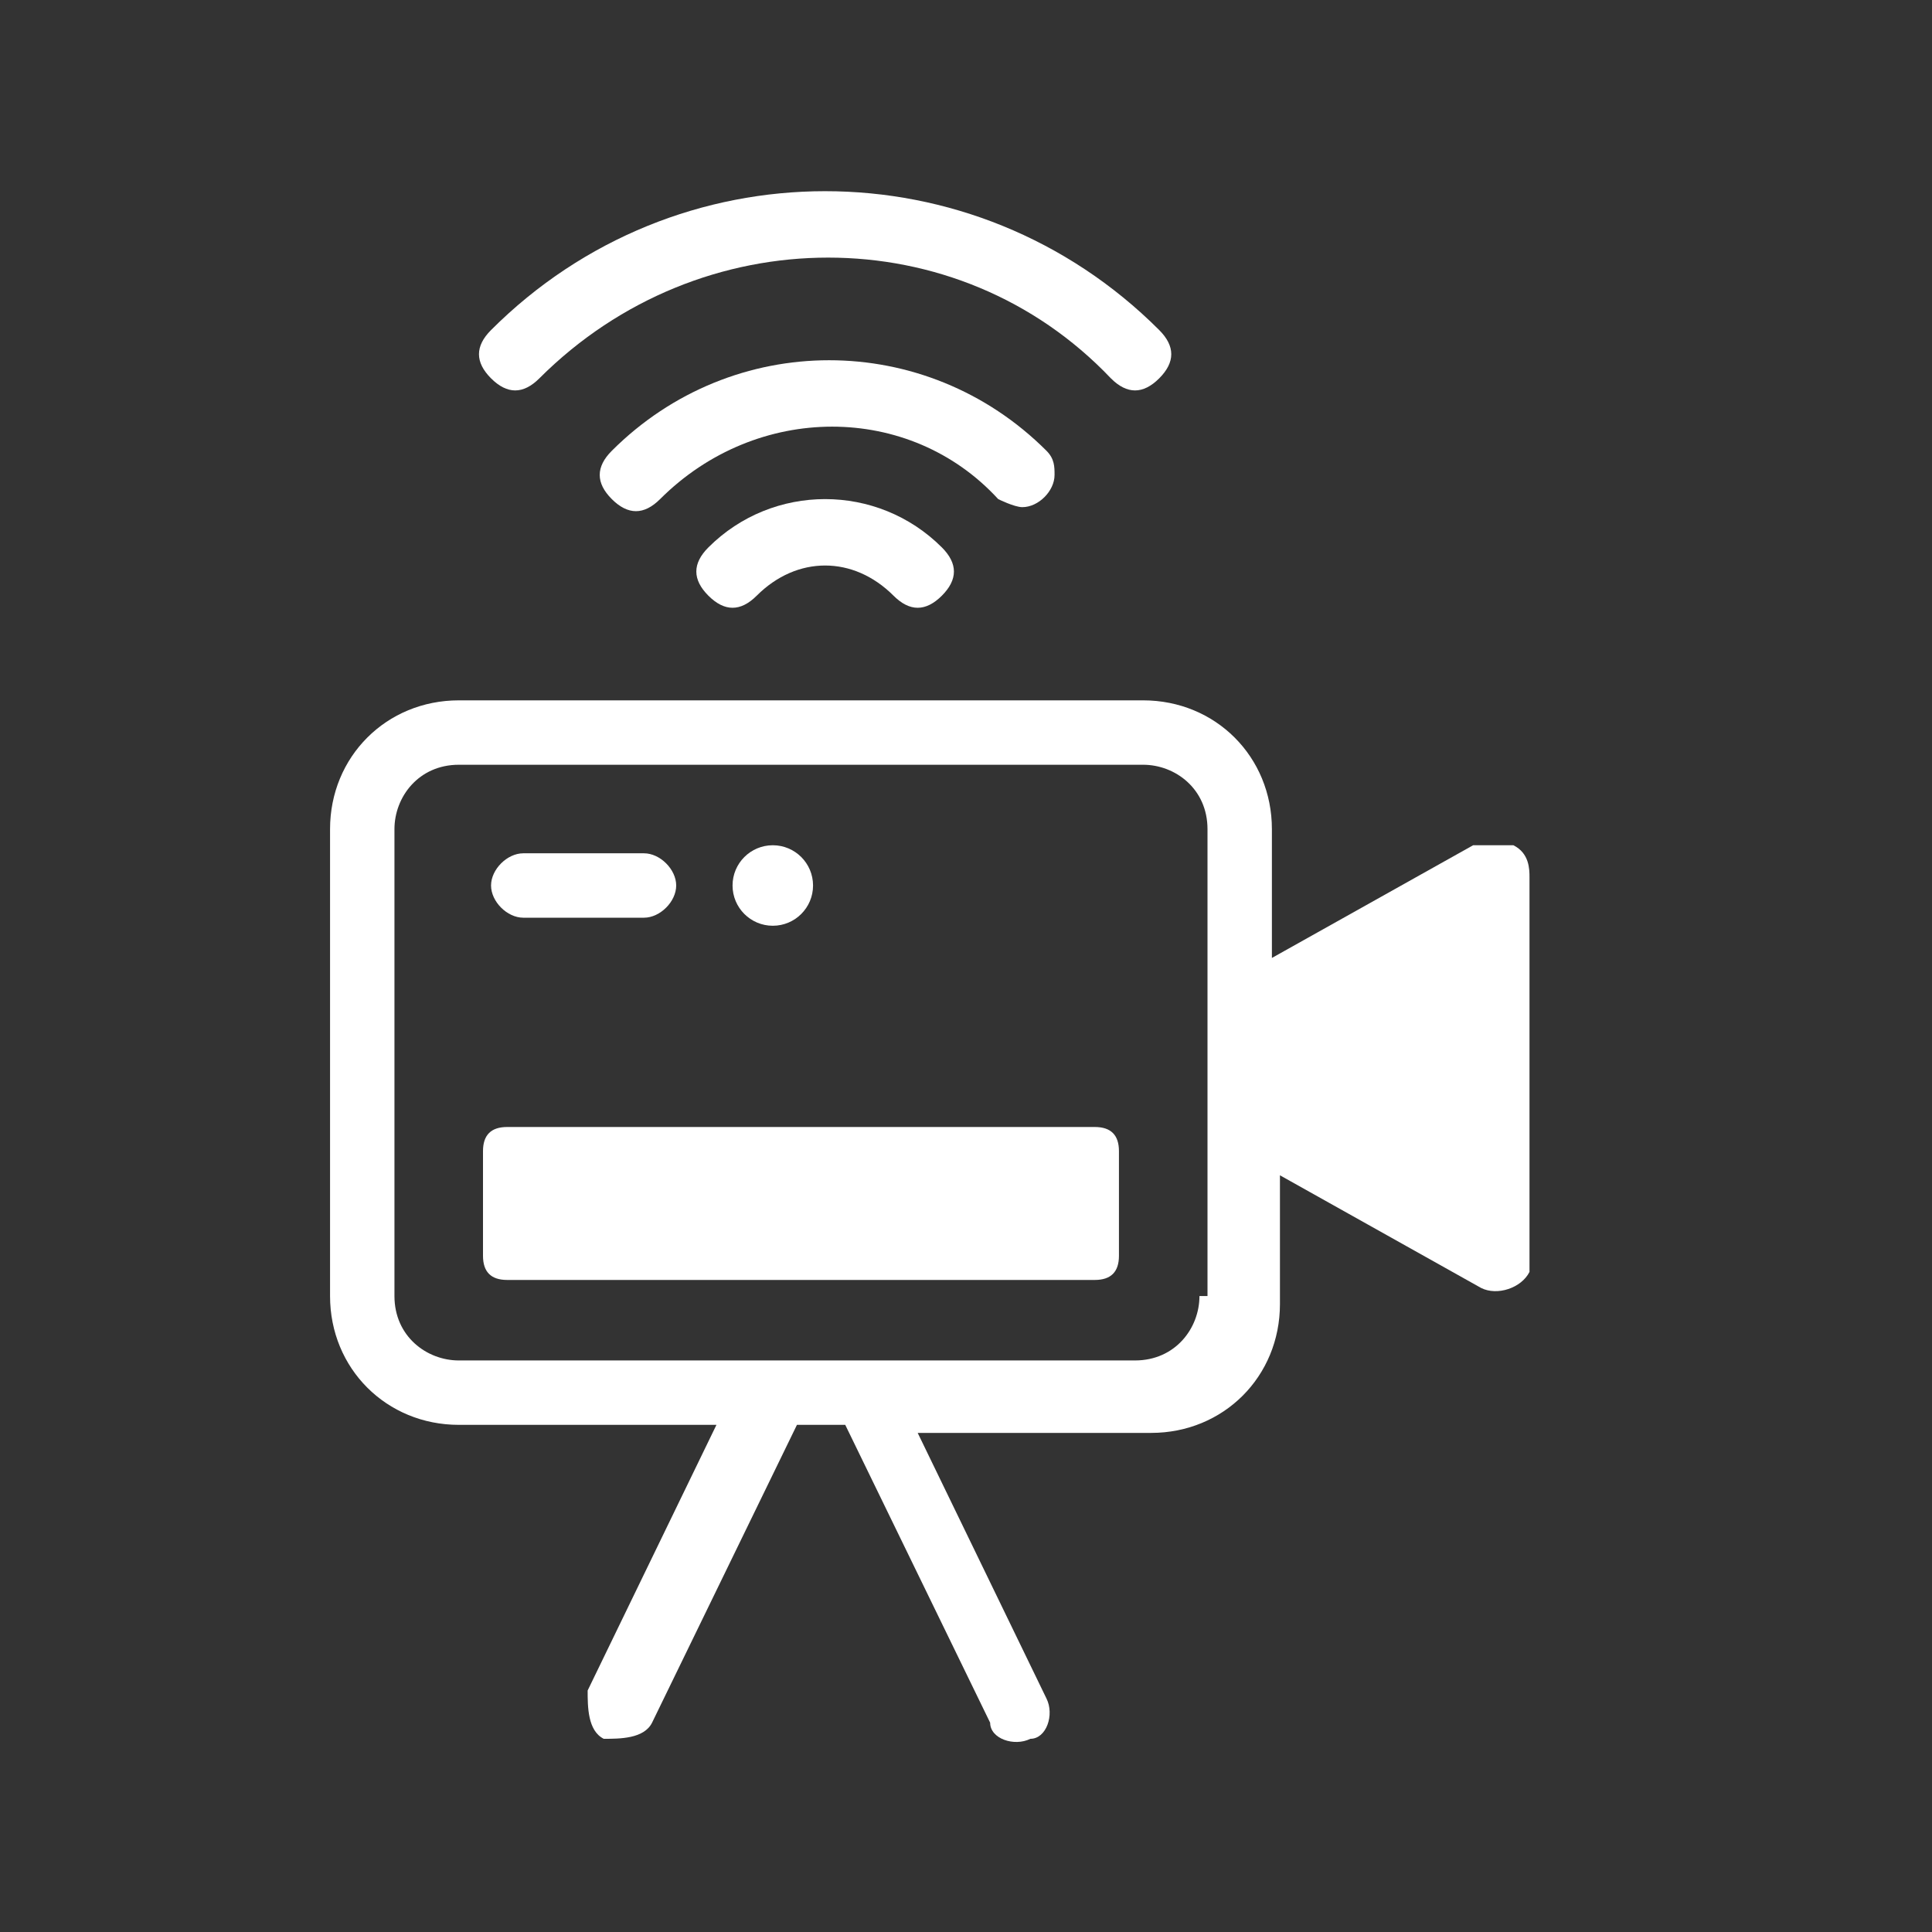
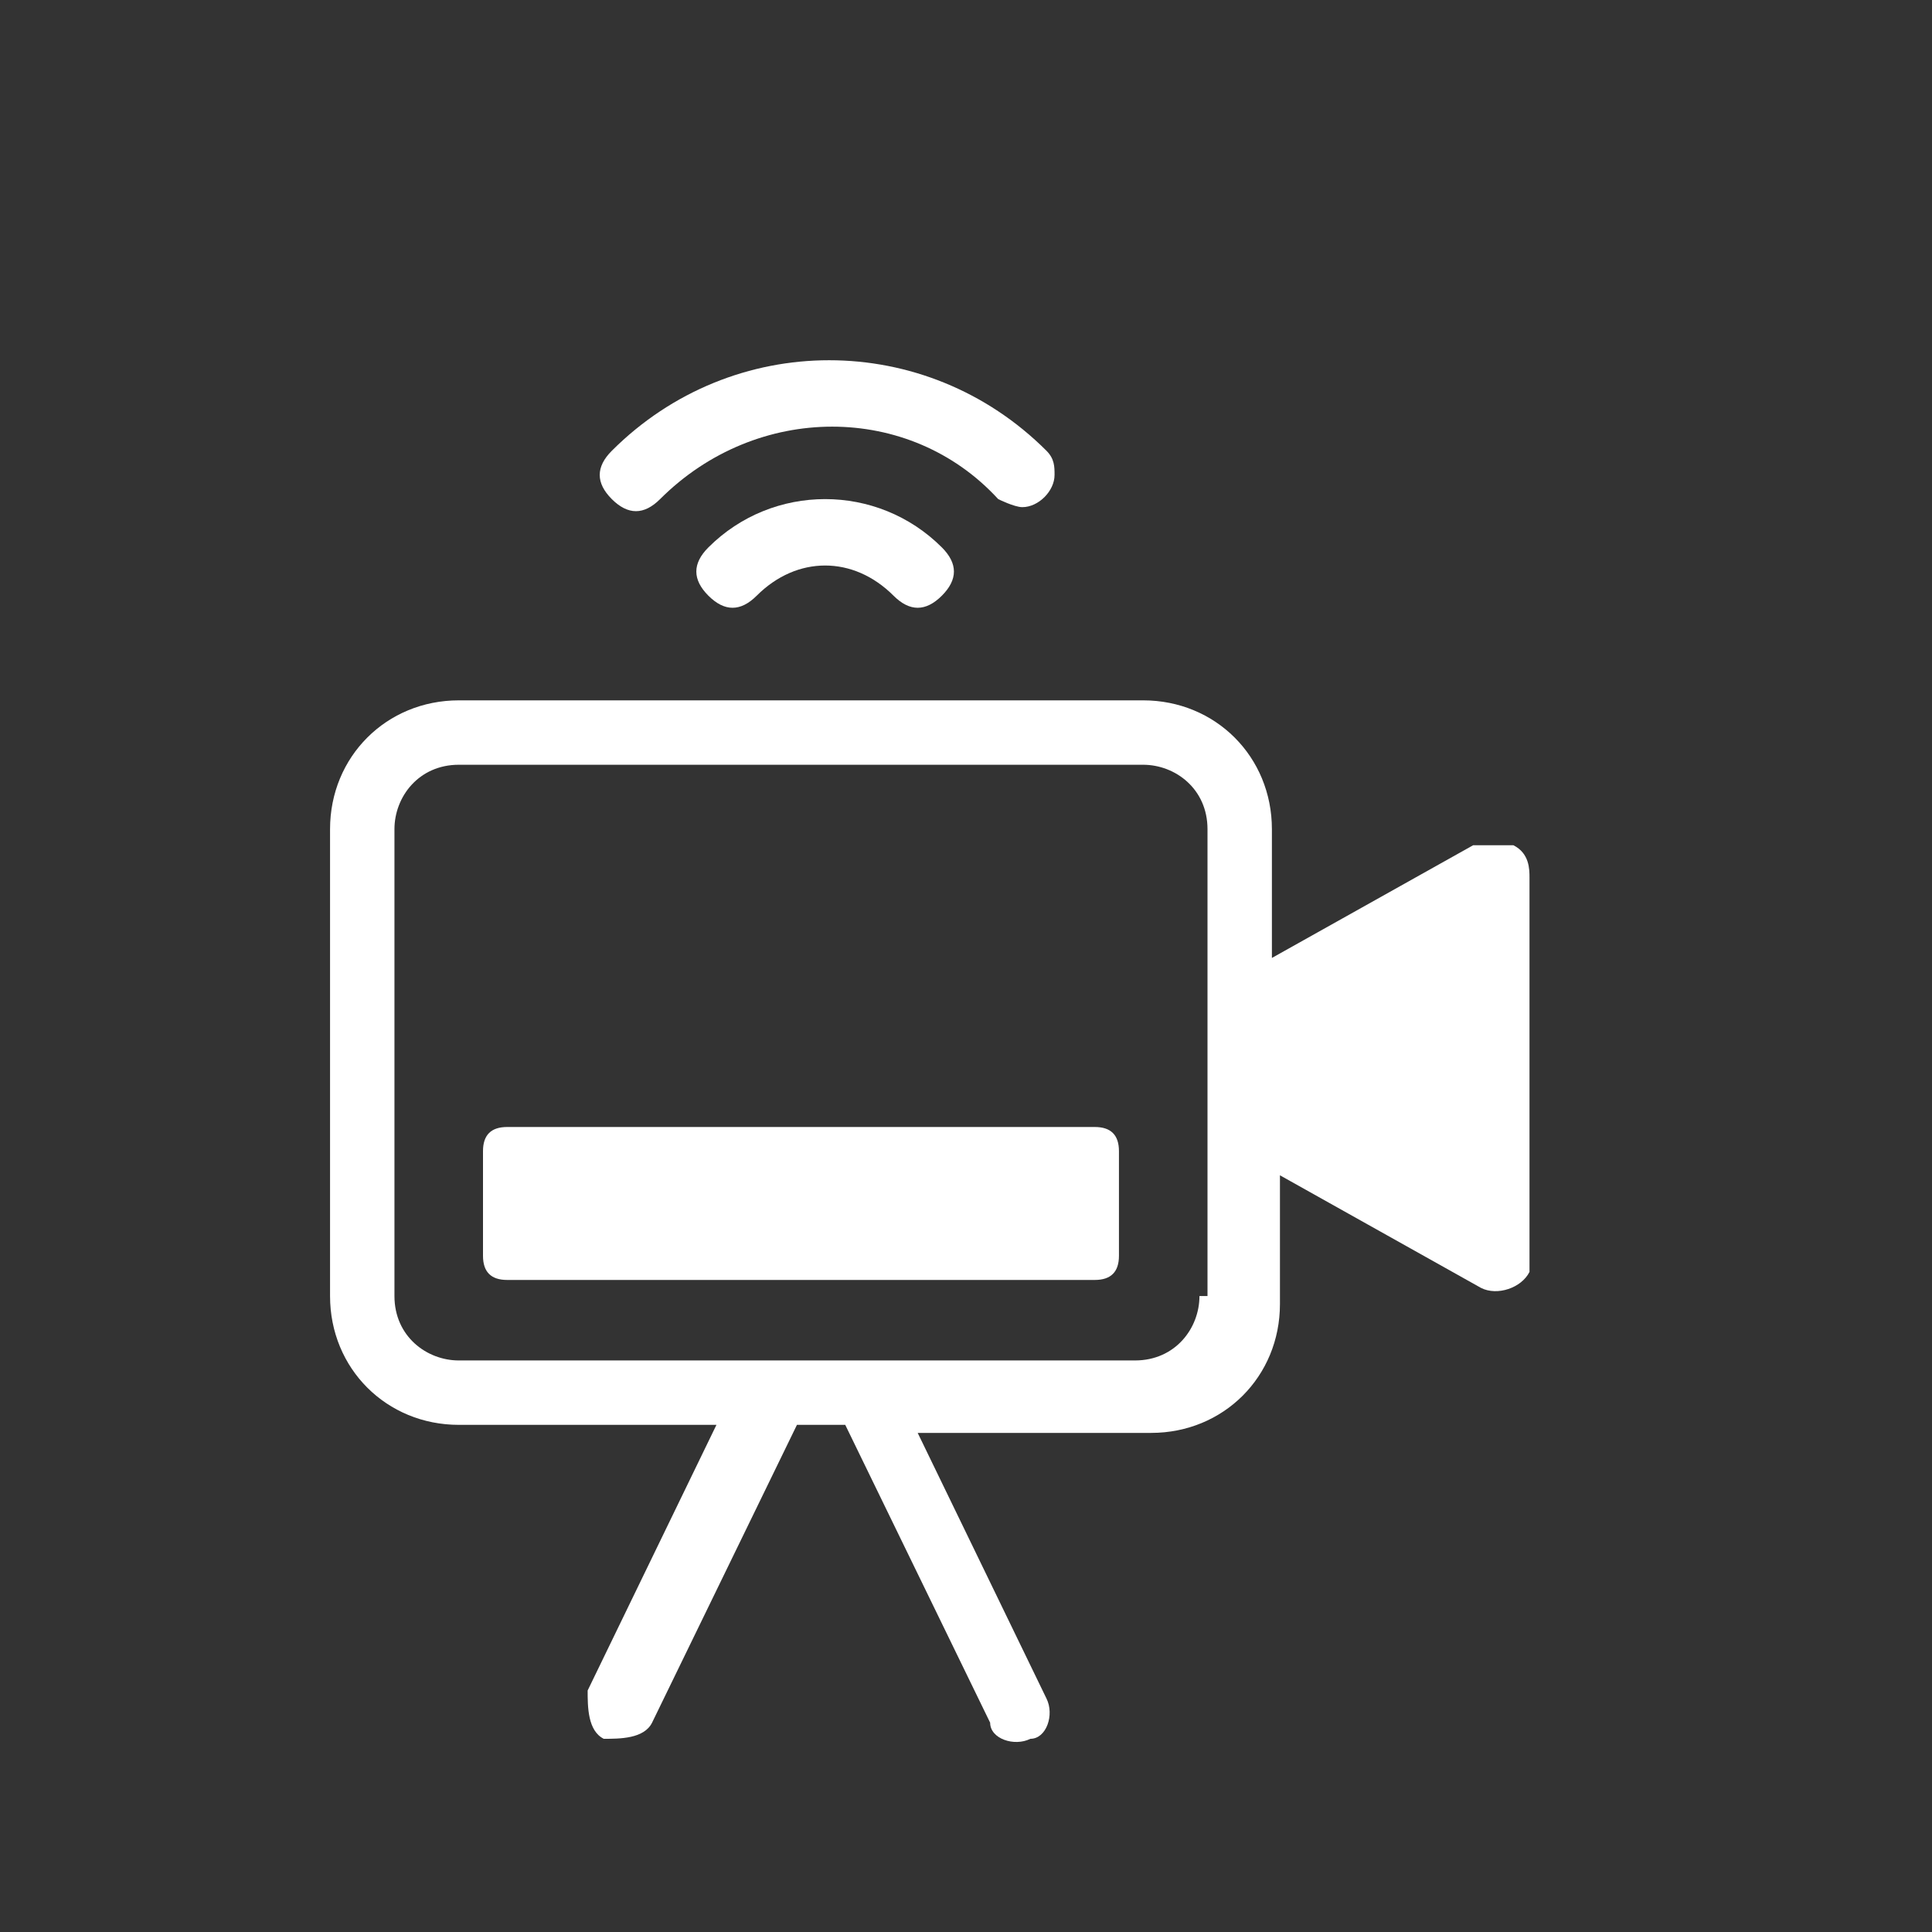
<svg xmlns="http://www.w3.org/2000/svg" id="Layer_1" version="1.1" viewBox="0 0 24 24">
  <rect x="0" y="0" width="24" height="24" fill="#333333" stroke="none" />
  <defs>
    <style>
      .st0 {
        fill: #fff;
      }
    </style>
  </defs>
  <g id="Live">
    <path class="st0" d="M8.8,6.8c-.2.2-.2.4,0,.6s.4.2.6,0c0,0,0,0,0,0,.5-.5,1.2-.5,1.7,0h0c.2.2.4.2.6,0,.2-.2.2-.4,0-.6-.8-.8-2.1-.8-2.9,0h0Z" />
    <path class="st0" d="M12.7,6.3c.2,0,.4-.2.4-.4,0-.1,0-.2-.1-.3-1.5-1.5-3.9-1.5-5.4,0h0c-.2.2-.2.4,0,.6s.4.2.6,0c1.2-1.2,3.1-1.2,4.2,0,0,0,0,0,0,0,0,0,.2.1.3.1Z" />
-     <path class="st0" d="M6.7,4.7c2-2,5.2-2,7.1,0,.2.2.4.2.6,0,.2-.2.2-.4,0-.6-2.3-2.3-6-2.3-8.3,0-.2.2-.2.4,0,.6.2.2.4.2.6,0Z" />
    <path class="st0" d="M18.7,10.5c-.1,0-.3,0-.4,0l-2.5,1.4v-1.6c0-.9-.7-1.6-1.6-1.6H5.7c-.9,0-1.6.7-1.6,1.6v5.8c0,.9.7,1.6,1.6,1.6h3.2l-1.6,3.3c0,.2,0,.5.2.6.2,0,.5,0,.6-.2,0,0,0,0,0,0l1.8-3.7h.6l1.8,3.7c0,.2.3.3.5.2.2,0,.3-.3.2-.5,0,0,0,0,0,0l-1.6-3.3h2.9c.9,0,1.6-.7,1.6-1.6v-1.6l2.5,1.4c.2.1.5,0,.6-.2,0,0,0-.1,0-.2v-4.7c0-.1,0-.3-.2-.4ZM14.9,16.1c0,.4-.3.8-.8.8H5.7c-.4,0-.8-.3-.8-.8v-5.8c0-.4.3-.8.8-.8h8.5c.4,0,.8.3.8.8v5.8Z" />
-     <path class="st0" d="M6.5,11.4h1.5c.2,0,.4-.2.4-.4s-.2-.4-.4-.4h-1.5c-.2,0-.4.2-.4.4s.2.4.4.4Z" />
    <path class="st0" d="M6.3,14h7.3c.2,0,.3.1.3.3h0v1.3c0,.2-.1.3-.3.3h-7.3c-.2,0-.3-.1-.3-.3h0v-1.3c0-.2.1-.3.3-.3h0Z" />
-     <circle class="st0" cx="9.6" cy="11" r=".5" />
  </g>
</svg>